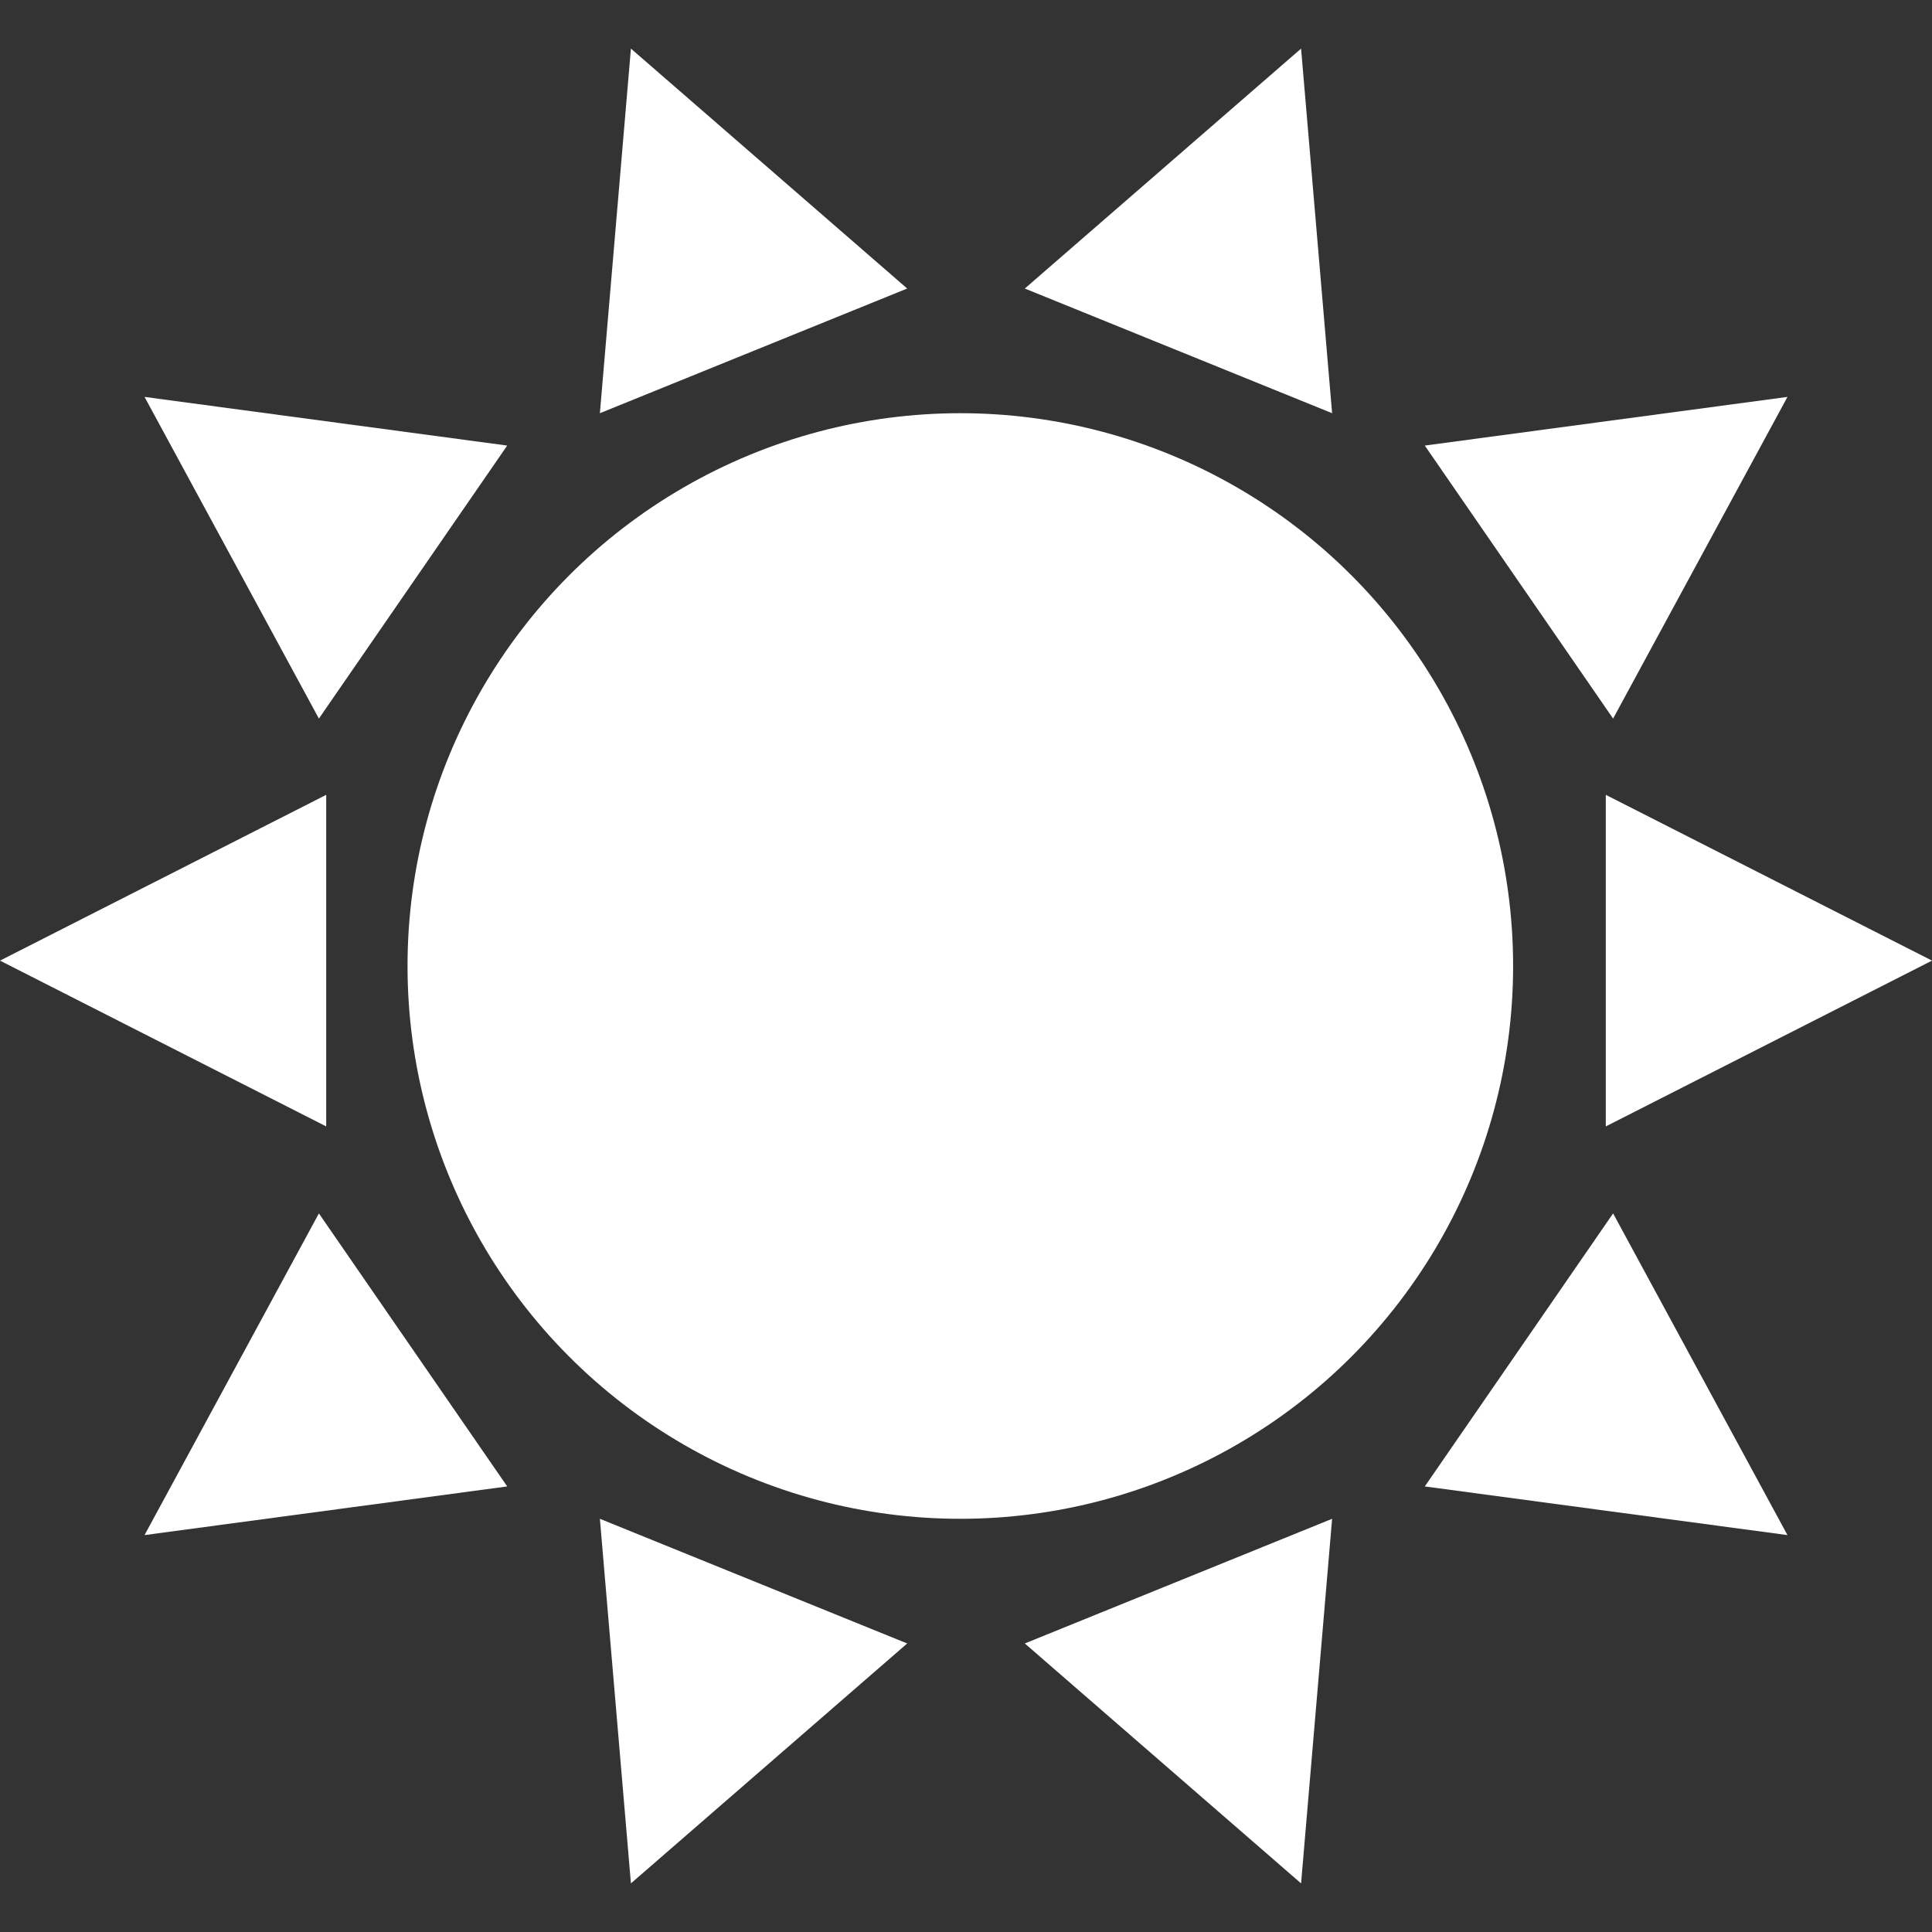
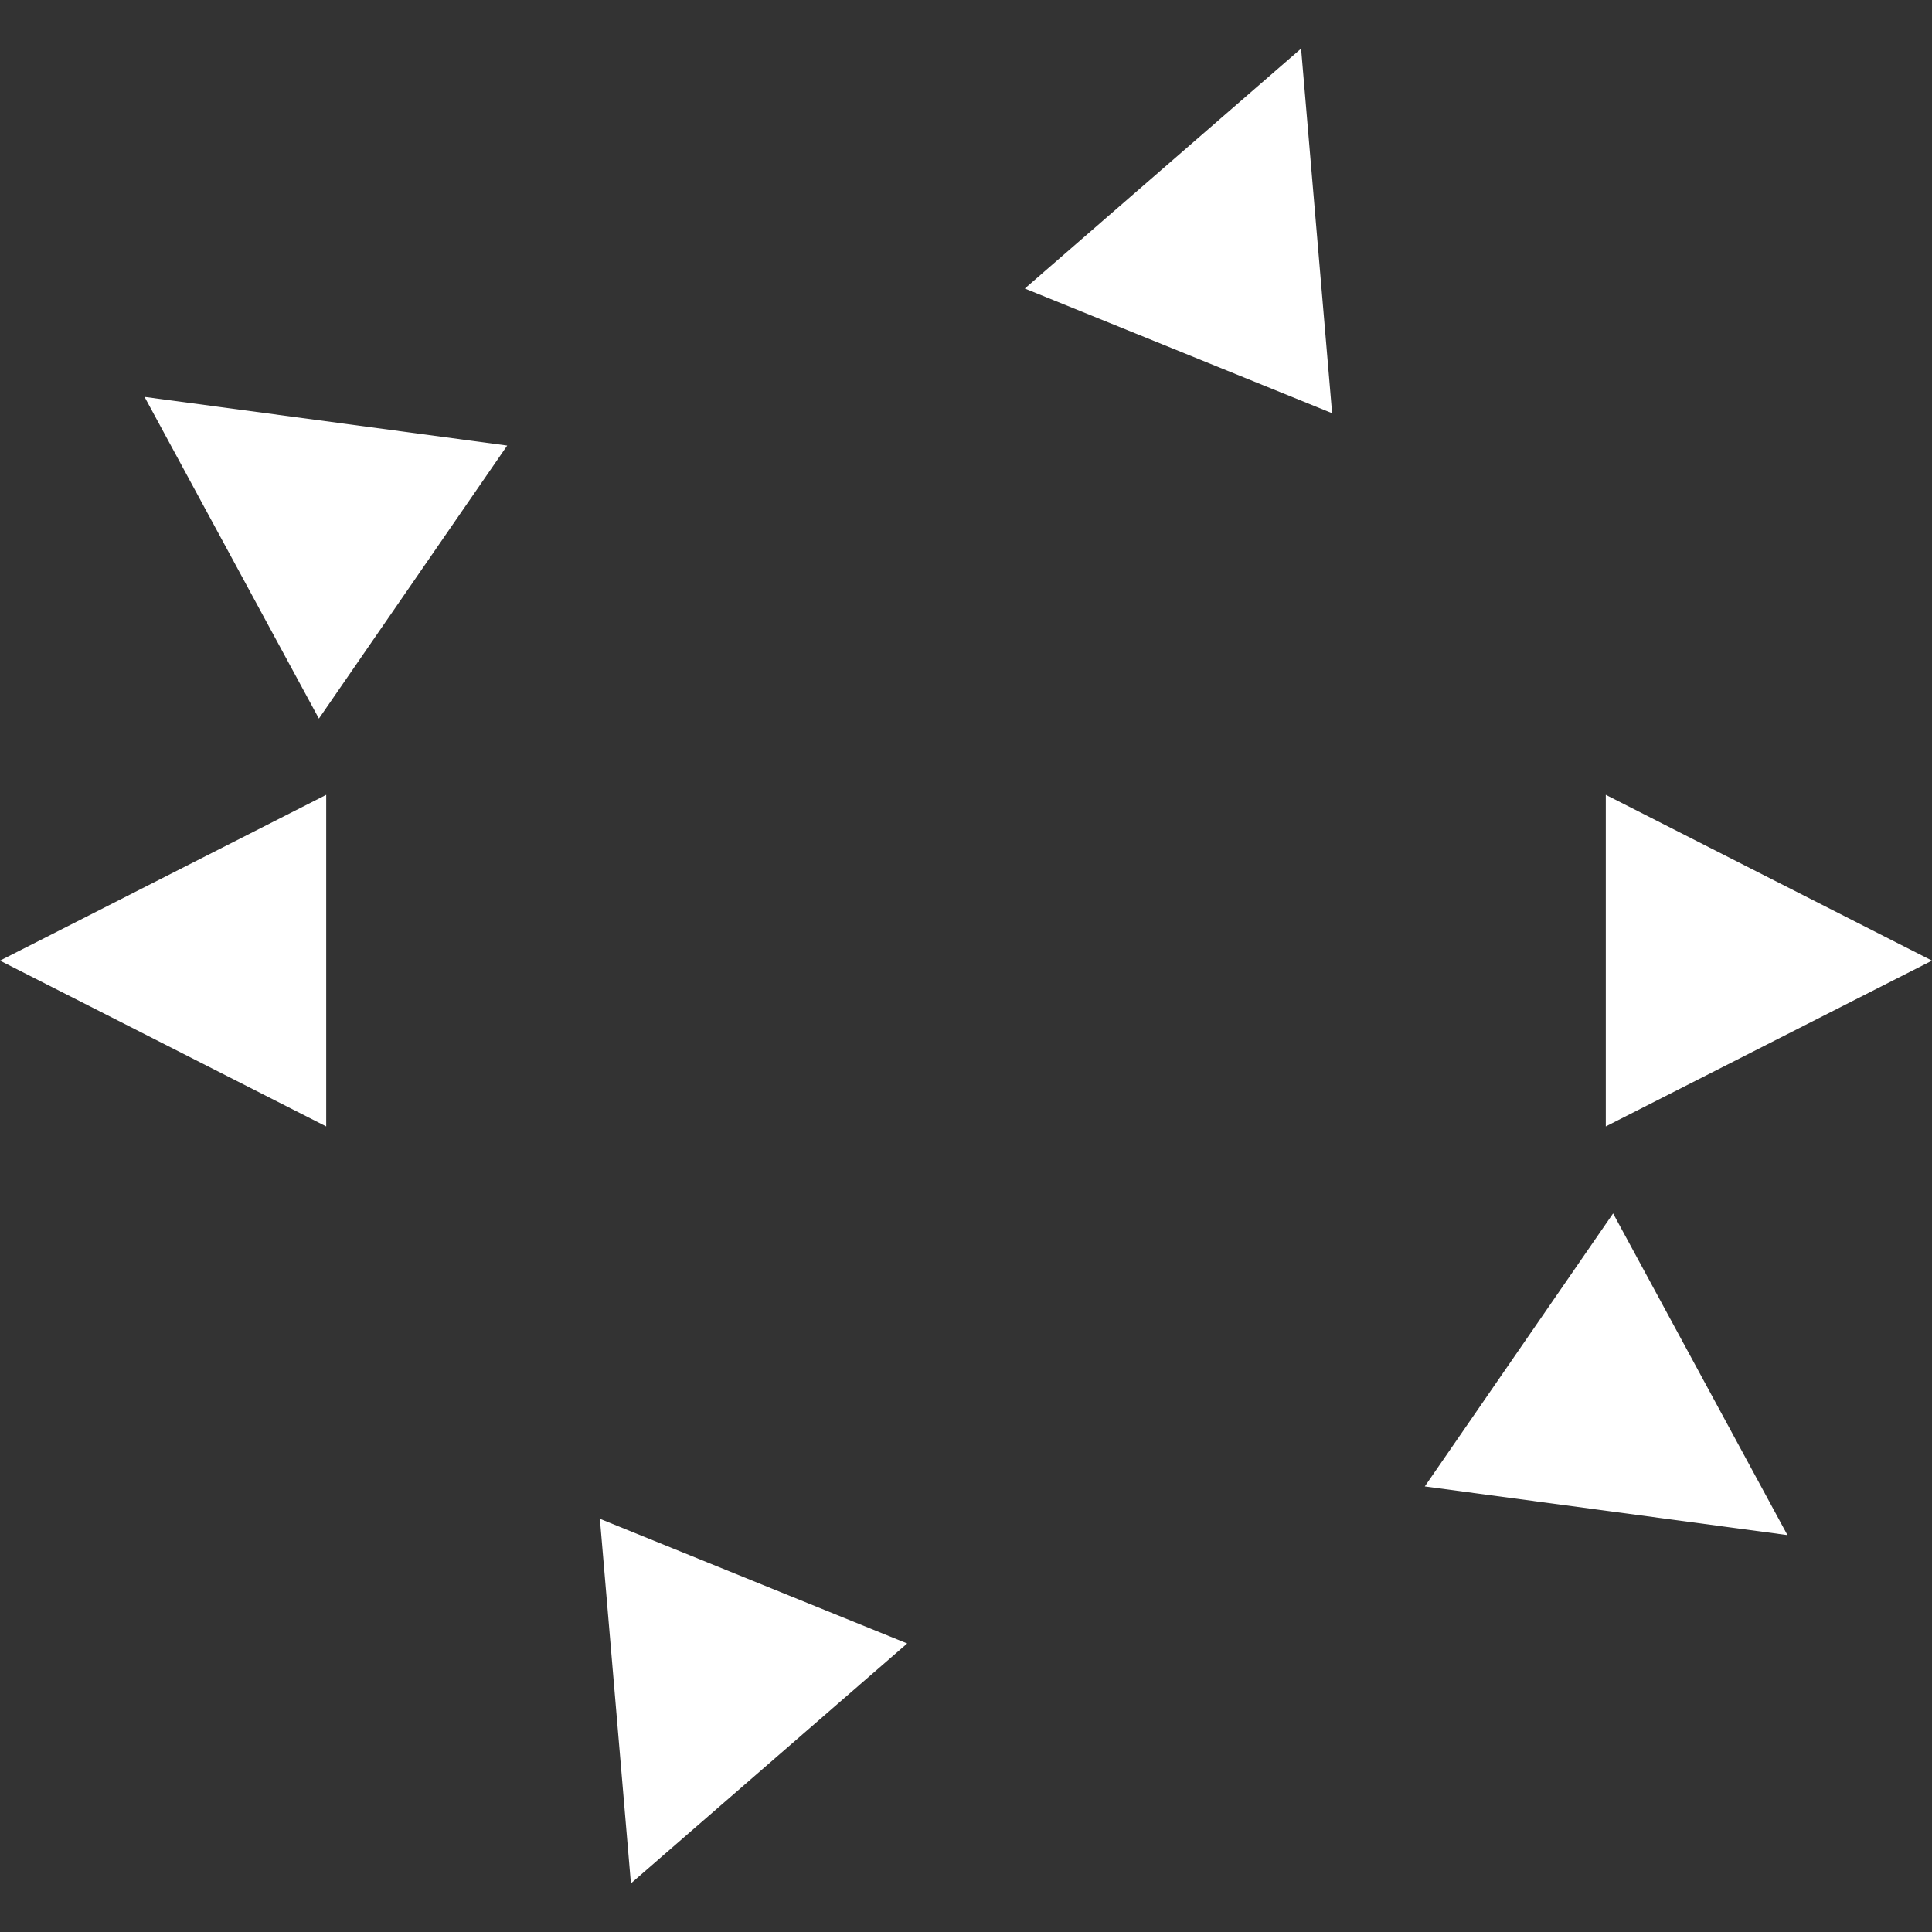
<svg xmlns="http://www.w3.org/2000/svg" width="100%" height="100%" viewBox="0 0 512 512" version="1.1" xml:space="preserve" style="fill-rule:evenodd;clip-rule:evenodd;stroke-linejoin:round;stroke-miterlimit:2;">
  <rect x="0" y="0" width="512" height="512" fill="#333333" stroke="none" />
  <g>
    <path d="M86.448,210.64L0,254.576L86.448,298.512L86.448,210.64Z" style="fill:white;fill-rule:nonzero;" />
    <path d="M425.552,210.64L425.552,298.512L512,254.576L425.552,210.64Z" style="fill:white;fill-rule:nonzero;" />
    <path d="M134.416,118.08L38.304,105.184L84.512,190.432L134.416,118.08Z" style="fill:white;fill-rule:nonzero;" />
-     <path d="M473.696,105.184L377.584,118.08L427.488,190.432L473.696,105.184Z" style="fill:white;fill-rule:nonzero;" />
    <path d="M344.8,12.88L271.584,76.464L353.024,109.504L344.8,12.88Z" style="fill:white;fill-rule:nonzero;" />
-     <path d="M167.2,12.88L158.976,109.504L240.416,76.464L167.2,12.88Z" style="fill:white;fill-rule:nonzero;" />
-     <path d="M38.304,406.816L134.416,393.92L84.512,321.568L38.304,406.816Z" style="fill:white;fill-rule:nonzero;" />
    <path d="M473.696,406.816L427.488,321.568L377.584,393.92L473.696,406.816Z" style="fill:white;fill-rule:nonzero;" />
-     <path d="M353.024,402.496L271.584,435.536L344.8,499.12L353.024,402.496Z" style="fill:white;fill-rule:nonzero;" />
    <path d="M240.416,435.536L158.976,402.496L167.2,499.12L240.416,435.536Z" style="fill:white;fill-rule:nonzero;" />
-     <circle cx="254.496" cy="256" r="146.496" style="fill:white;" />
  </g>
</svg>